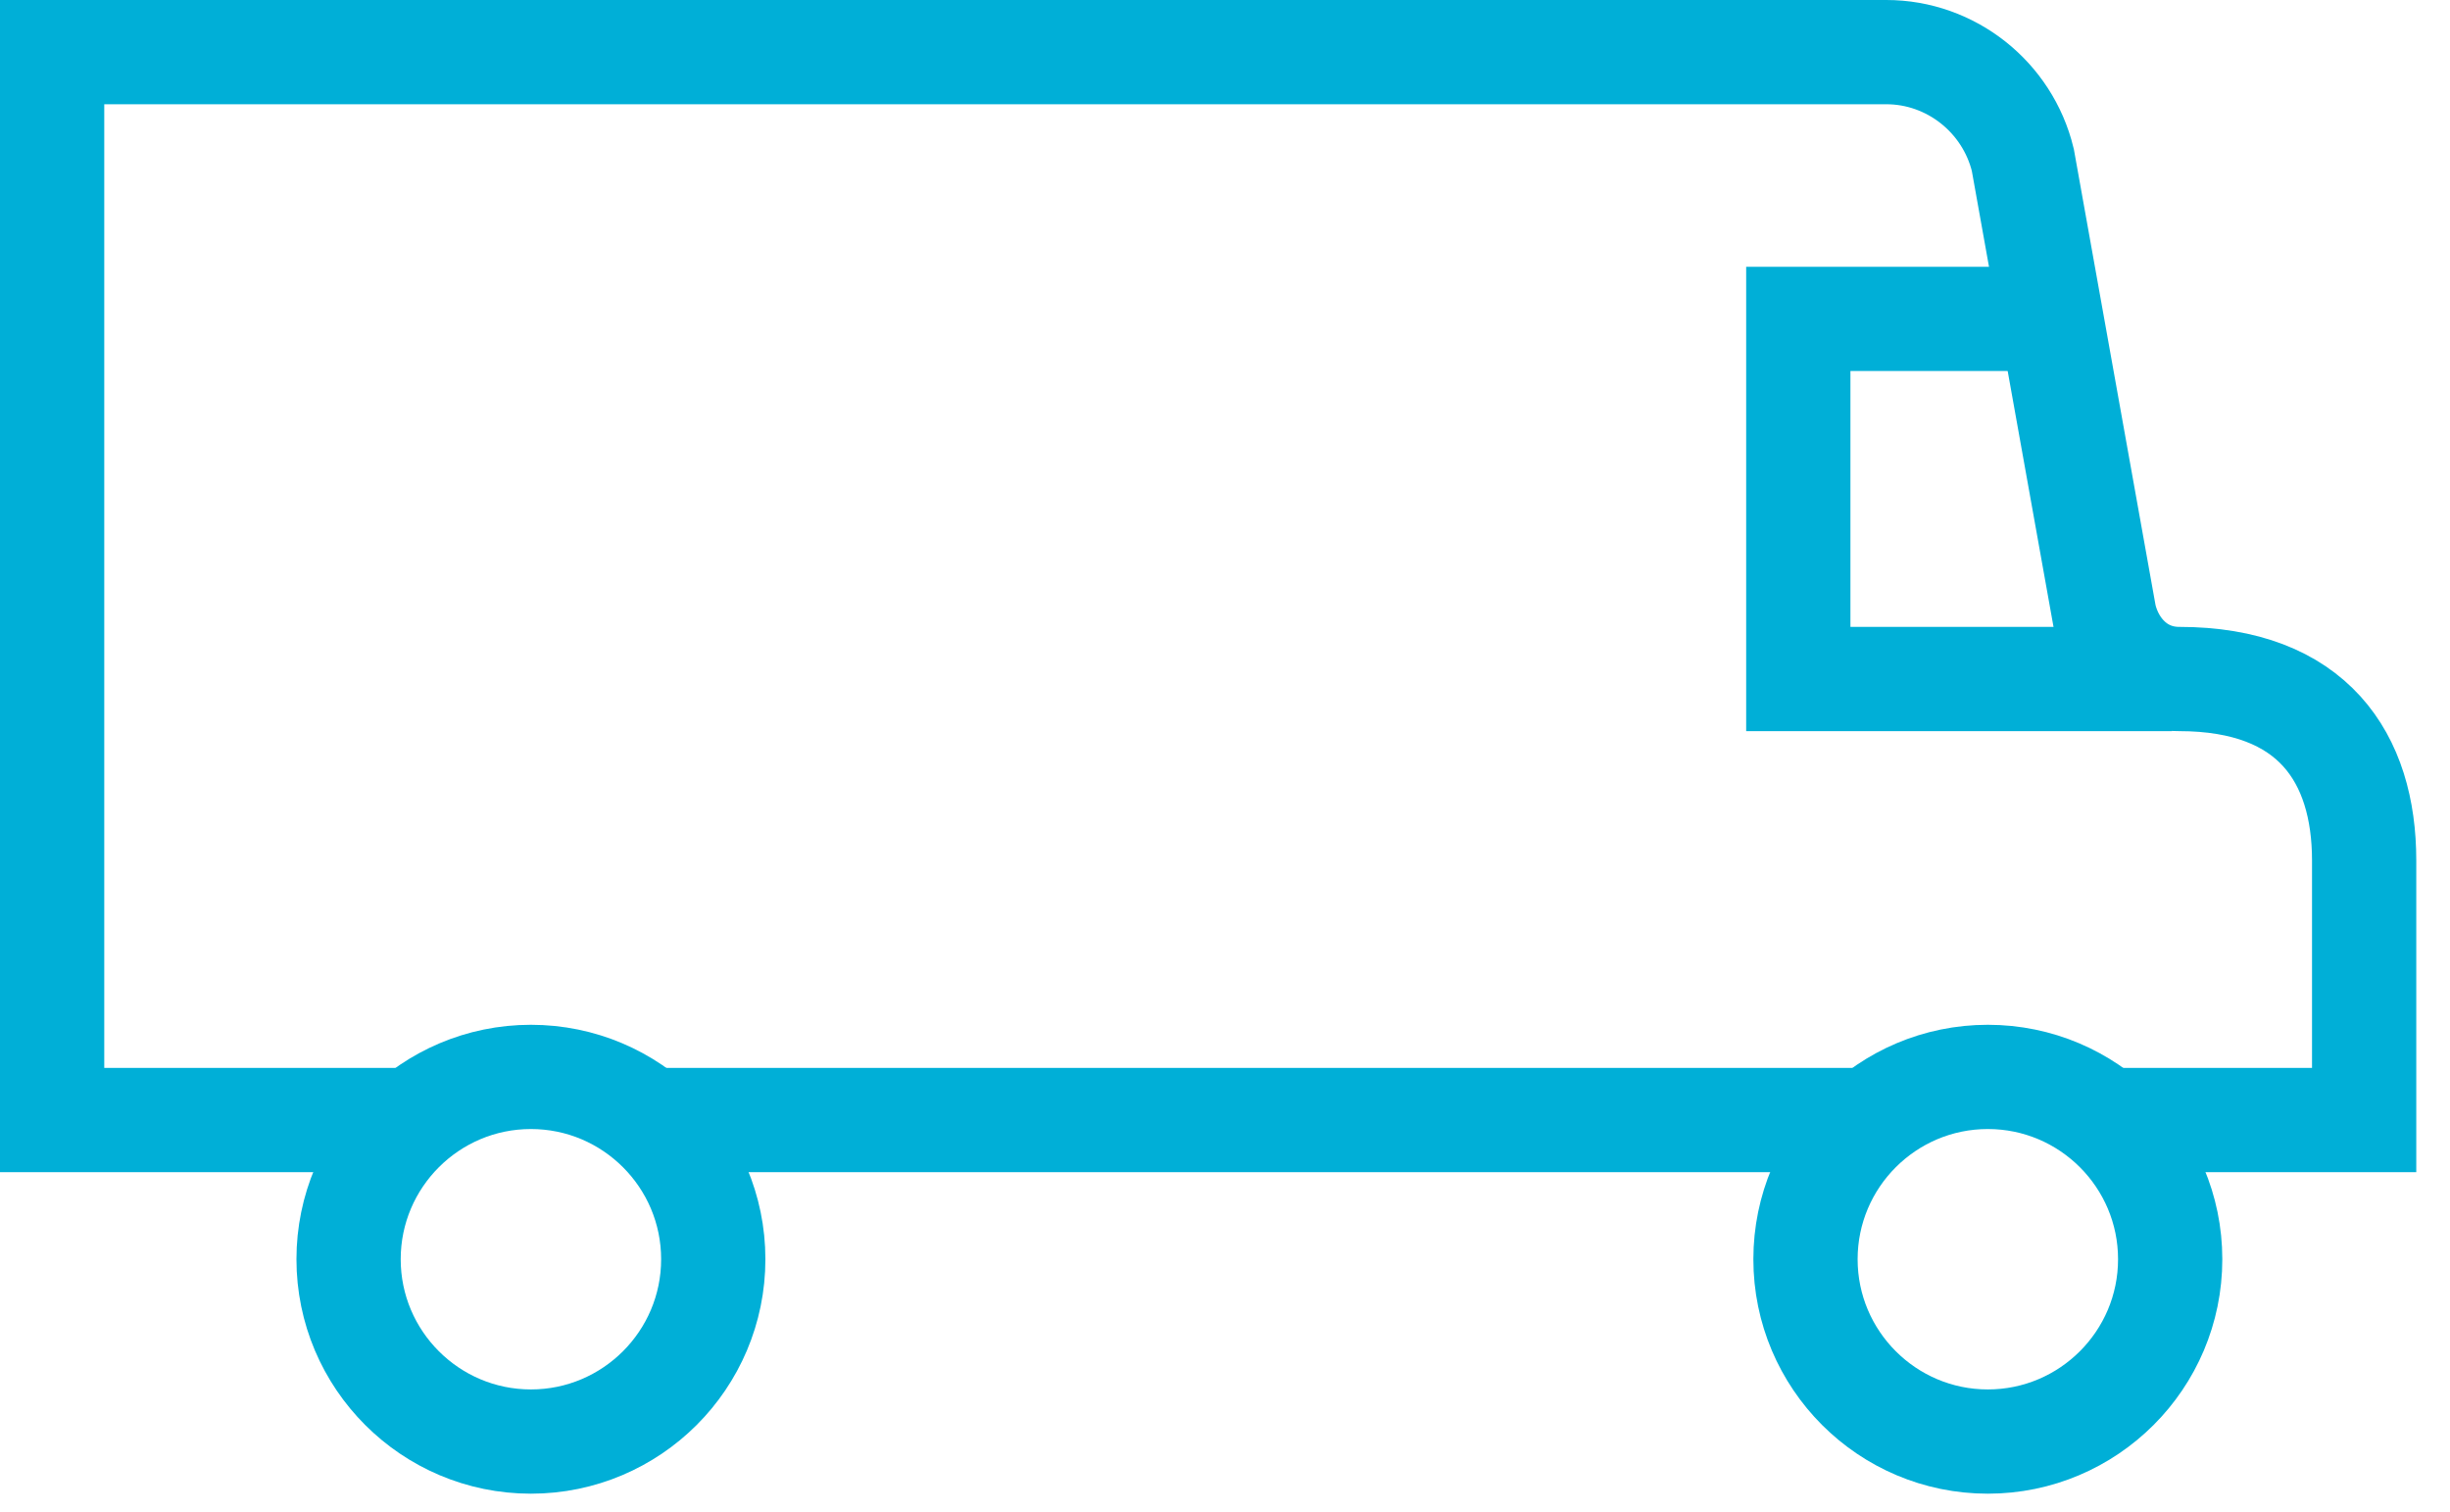
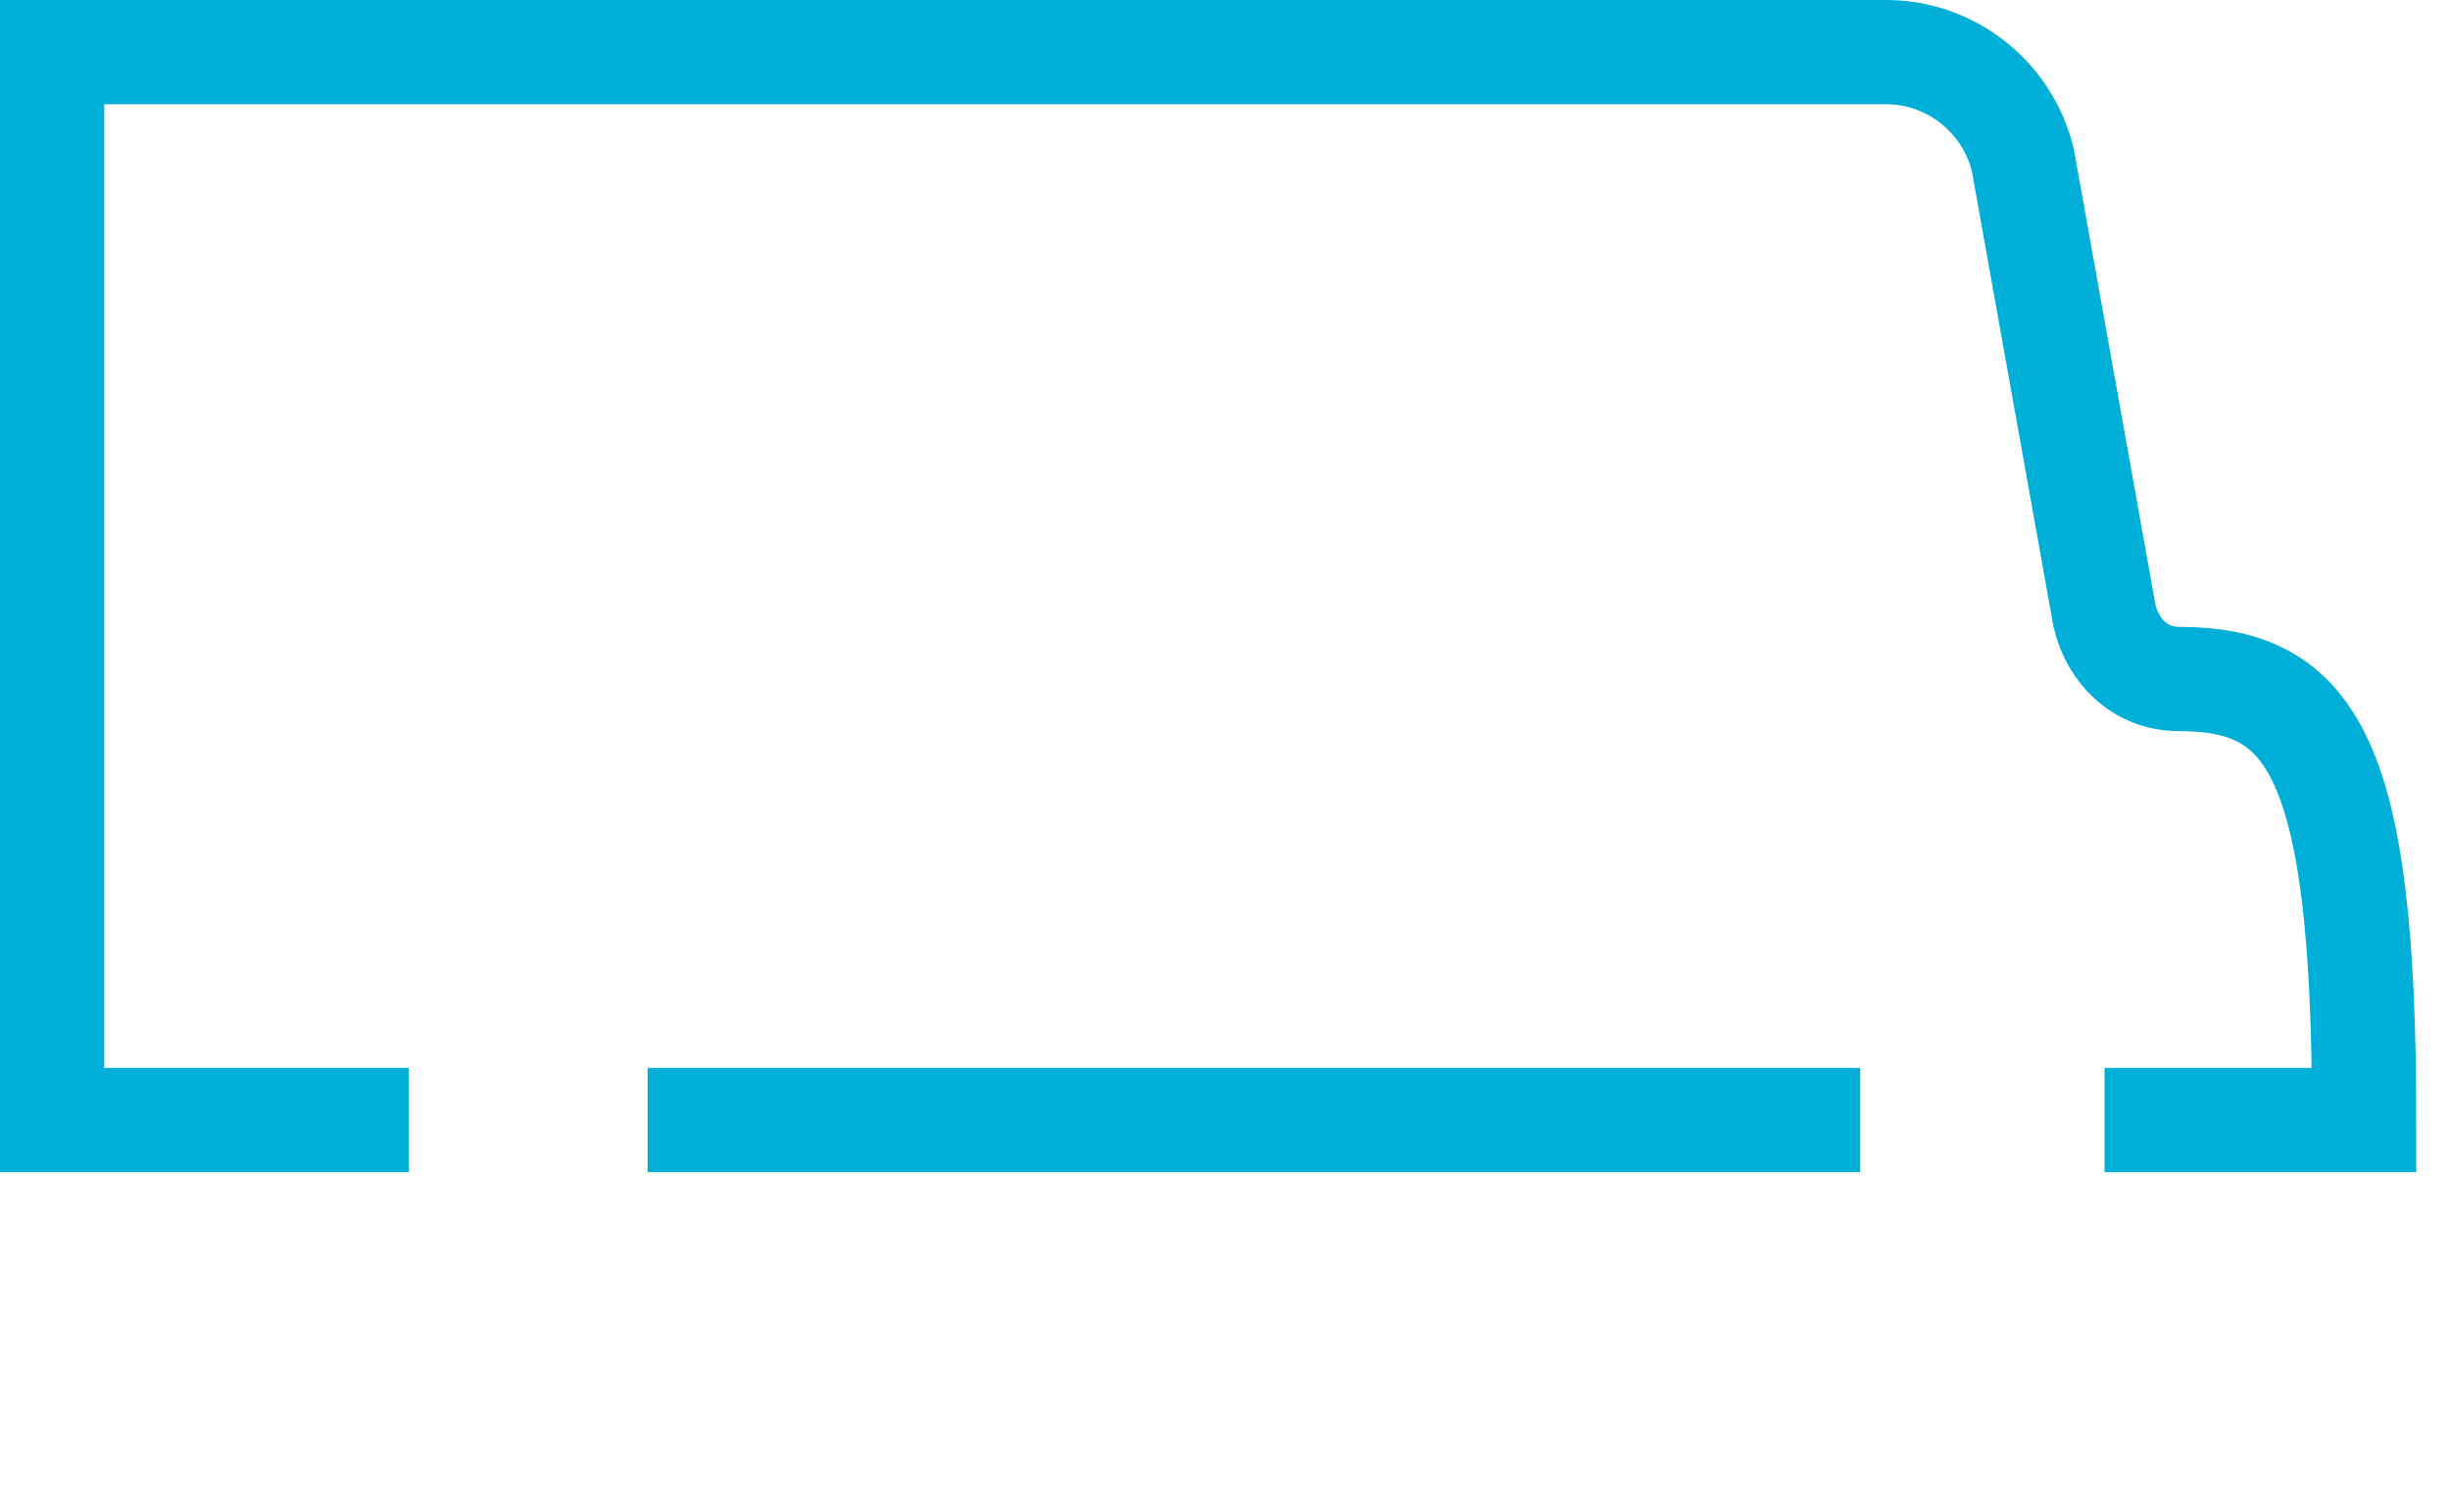
<svg xmlns="http://www.w3.org/2000/svg" width="47" height="29" viewBox="0 0 47 29" fill="none">
-   <path d="M40.373 21.488H45.353V16.508C45.353 14.544 44.371 13.027 41.803 13.027C41.045 13.027 40.528 12.476 40.373 11.821L38.805 3.068C38.512 1.862 37.427 1 36.186 1H1V21.488H7.841M12.424 21.488H35.686" stroke="#00AFD7" stroke-width="2" stroke-miterlimit="10" />
-   <path d="M41.666 13.027H34.498V6.118H39.323M41.632 24.159C41.632 26.089 40.064 27.657 38.134 27.657C36.204 27.657 34.636 26.089 34.636 24.159C34.636 22.229 36.204 20.661 38.134 20.661C40.064 20.661 41.632 22.229 41.632 24.159ZM13.683 24.159C13.683 26.089 12.115 27.657 10.185 27.657C8.255 27.657 6.687 26.089 6.687 24.159C6.687 22.229 8.255 20.661 10.185 20.661C12.115 20.661 13.683 22.229 13.683 24.159Z" stroke="#00AFD7" stroke-width="2" stroke-miterlimit="10" />
+   <path d="M40.373 21.488H45.353C45.353 14.544 44.371 13.027 41.803 13.027C41.045 13.027 40.528 12.476 40.373 11.821L38.805 3.068C38.512 1.862 37.427 1 36.186 1H1V21.488H7.841M12.424 21.488H35.686" stroke="#00AFD7" stroke-width="2" stroke-miterlimit="10" />
</svg>